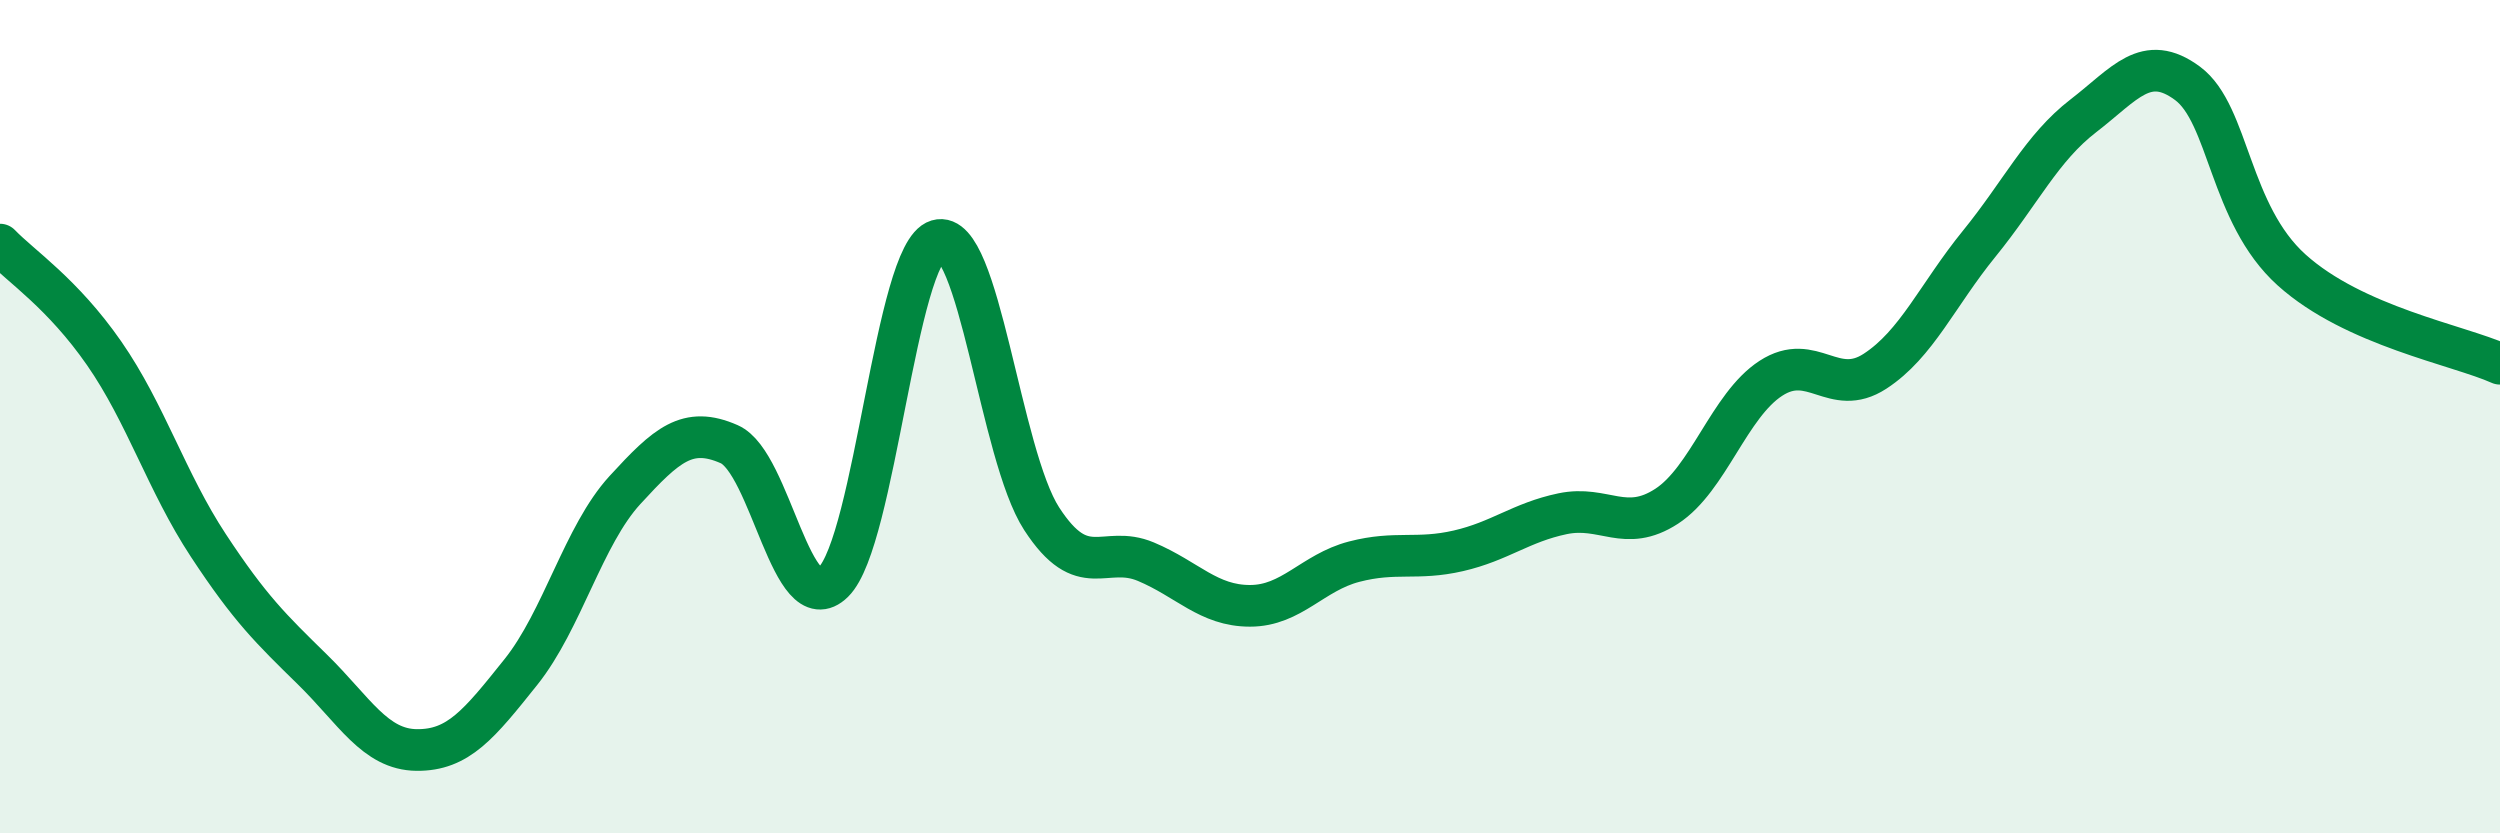
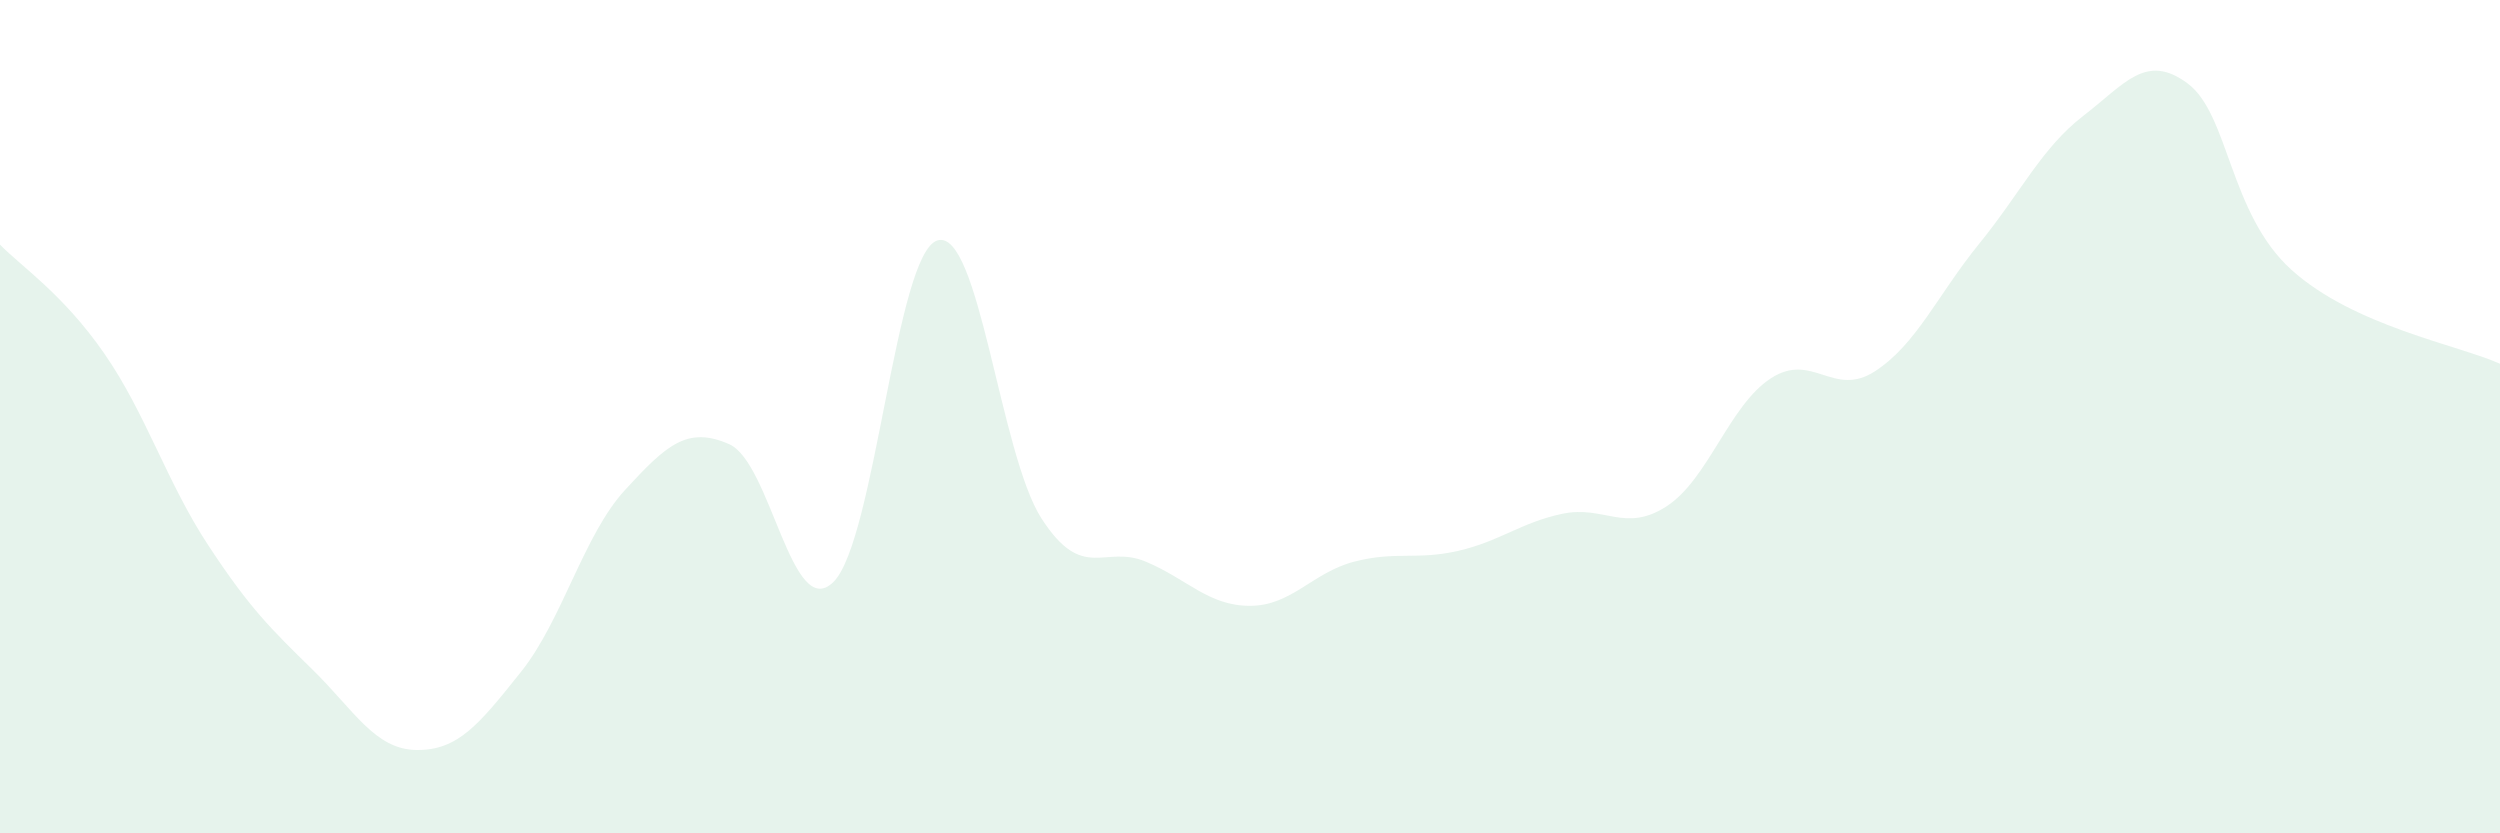
<svg xmlns="http://www.w3.org/2000/svg" width="60" height="20" viewBox="0 0 60 20">
  <path d="M 0,5.87 C 0.5,6.39 1.5,7.04 2.5,8.48 C 3.5,9.92 4,11.57 5,13.09 C 6,14.61 6.5,15.09 7.5,16.07 C 8.5,17.05 9,17.99 10,18 C 11,18.01 11.5,17.38 12.5,16.13 C 13.5,14.88 14,12.85 15,11.76 C 16,10.67 16.5,10.22 17.5,10.66 C 18.5,11.1 19,14.95 20,13.97 C 21,12.99 21.5,6.07 22.5,5.77 C 23.5,5.47 24,10.91 25,12.45 C 26,13.99 26.5,13.06 27.5,13.48 C 28.5,13.9 29,14.54 30,14.54 C 31,14.54 31.5,13.74 32.5,13.48 C 33.5,13.22 34,13.45 35,13.22 C 36,12.99 36.5,12.54 37.5,12.33 C 38.5,12.12 39,12.8 40,12.15 C 41,11.5 41.5,9.73 42.5,9.08 C 43.5,8.43 44,9.56 45,8.91 C 46,8.26 46.5,7.08 47.5,5.85 C 48.5,4.62 49,3.55 50,2.78 C 51,2.01 51.5,1.26 52.5,2 C 53.5,2.74 53.5,5.13 55,6.48 C 56.5,7.83 59,8.28 60,8.73L60 20L0 20Z" fill="#008740" opacity="0.1" stroke-linecap="round" stroke-linejoin="round" />
-   <path d="M 0,5.87 C 0.5,6.39 1.5,7.04 2.5,8.48 C 3.5,9.92 4,11.57 5,13.09 C 6,14.61 6.5,15.09 7.5,16.07 C 8.5,17.05 9,17.99 10,18 C 11,18.01 11.5,17.38 12.5,16.13 C 13.5,14.88 14,12.85 15,11.76 C 16,10.67 16.5,10.22 17.5,10.66 C 18.5,11.1 19,14.95 20,13.97 C 21,12.99 21.5,6.07 22.5,5.77 C 23.5,5.47 24,10.91 25,12.45 C 26,13.99 26.5,13.06 27.5,13.48 C 28.5,13.9 29,14.54 30,14.54 C 31,14.54 31.5,13.74 32.5,13.48 C 33.5,13.22 34,13.45 35,13.22 C 36,12.99 36.5,12.54 37.5,12.33 C 38.5,12.12 39,12.8 40,12.15 C 41,11.5 41.5,9.73 42.5,9.08 C 43.5,8.43 44,9.56 45,8.91 C 46,8.26 46.5,7.08 47.5,5.85 C 48.5,4.62 49,3.55 50,2.78 C 51,2.01 51.5,1.26 52.5,2 C 53.5,2.74 53.5,5.13 55,6.48 C 56.5,7.83 59,8.28 60,8.73" stroke="#008740" stroke-width="1" fill="none" stroke-linecap="round" stroke-linejoin="round" />
</svg>